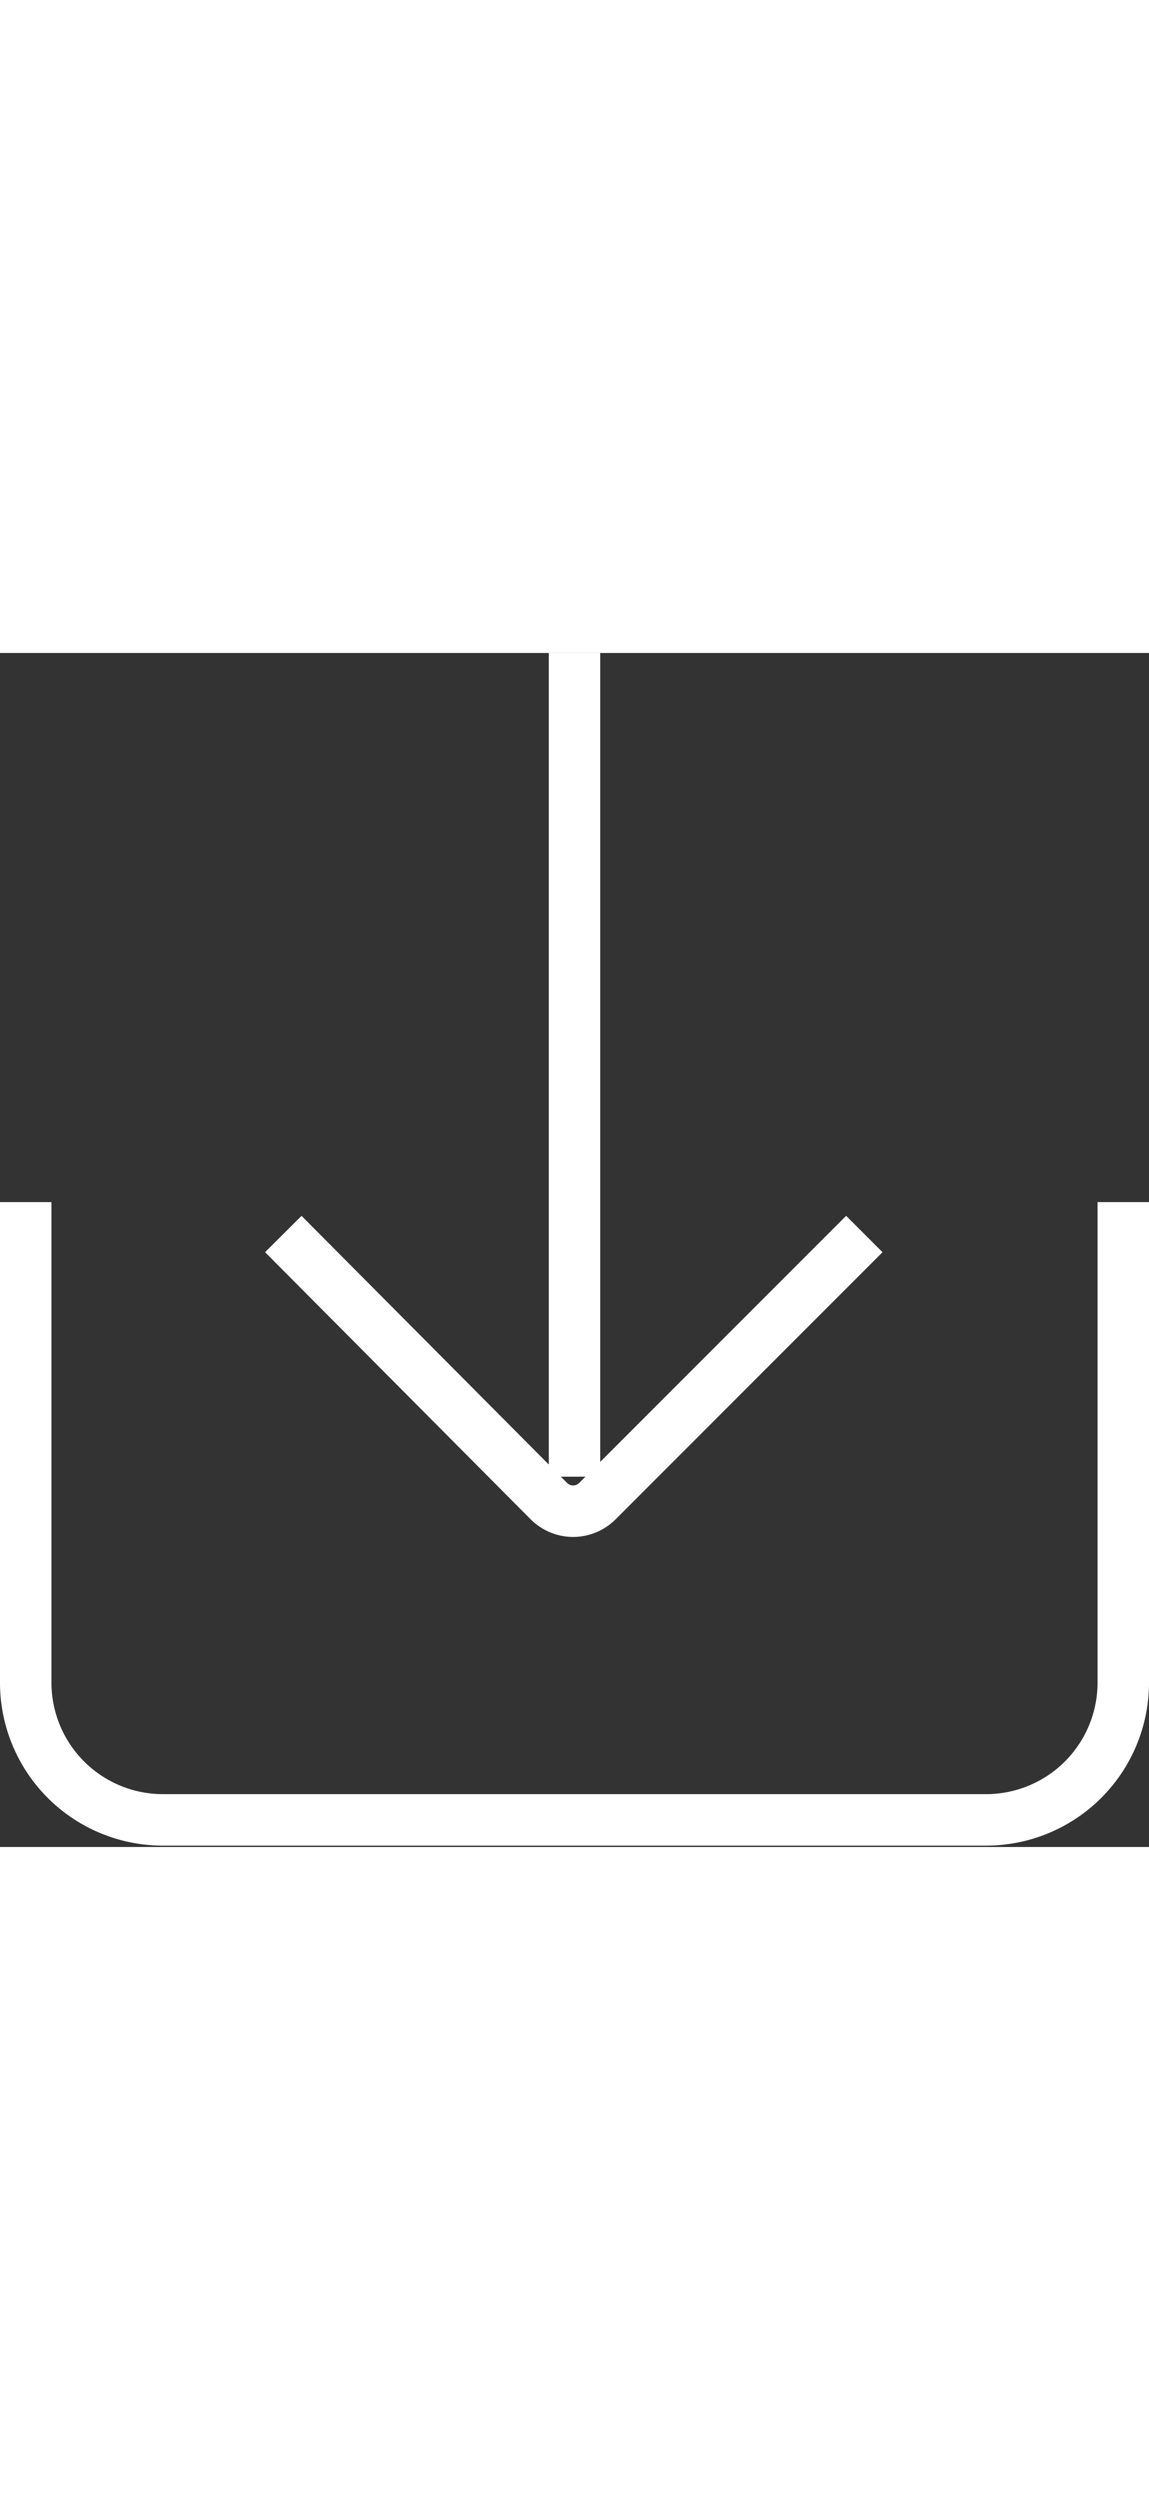
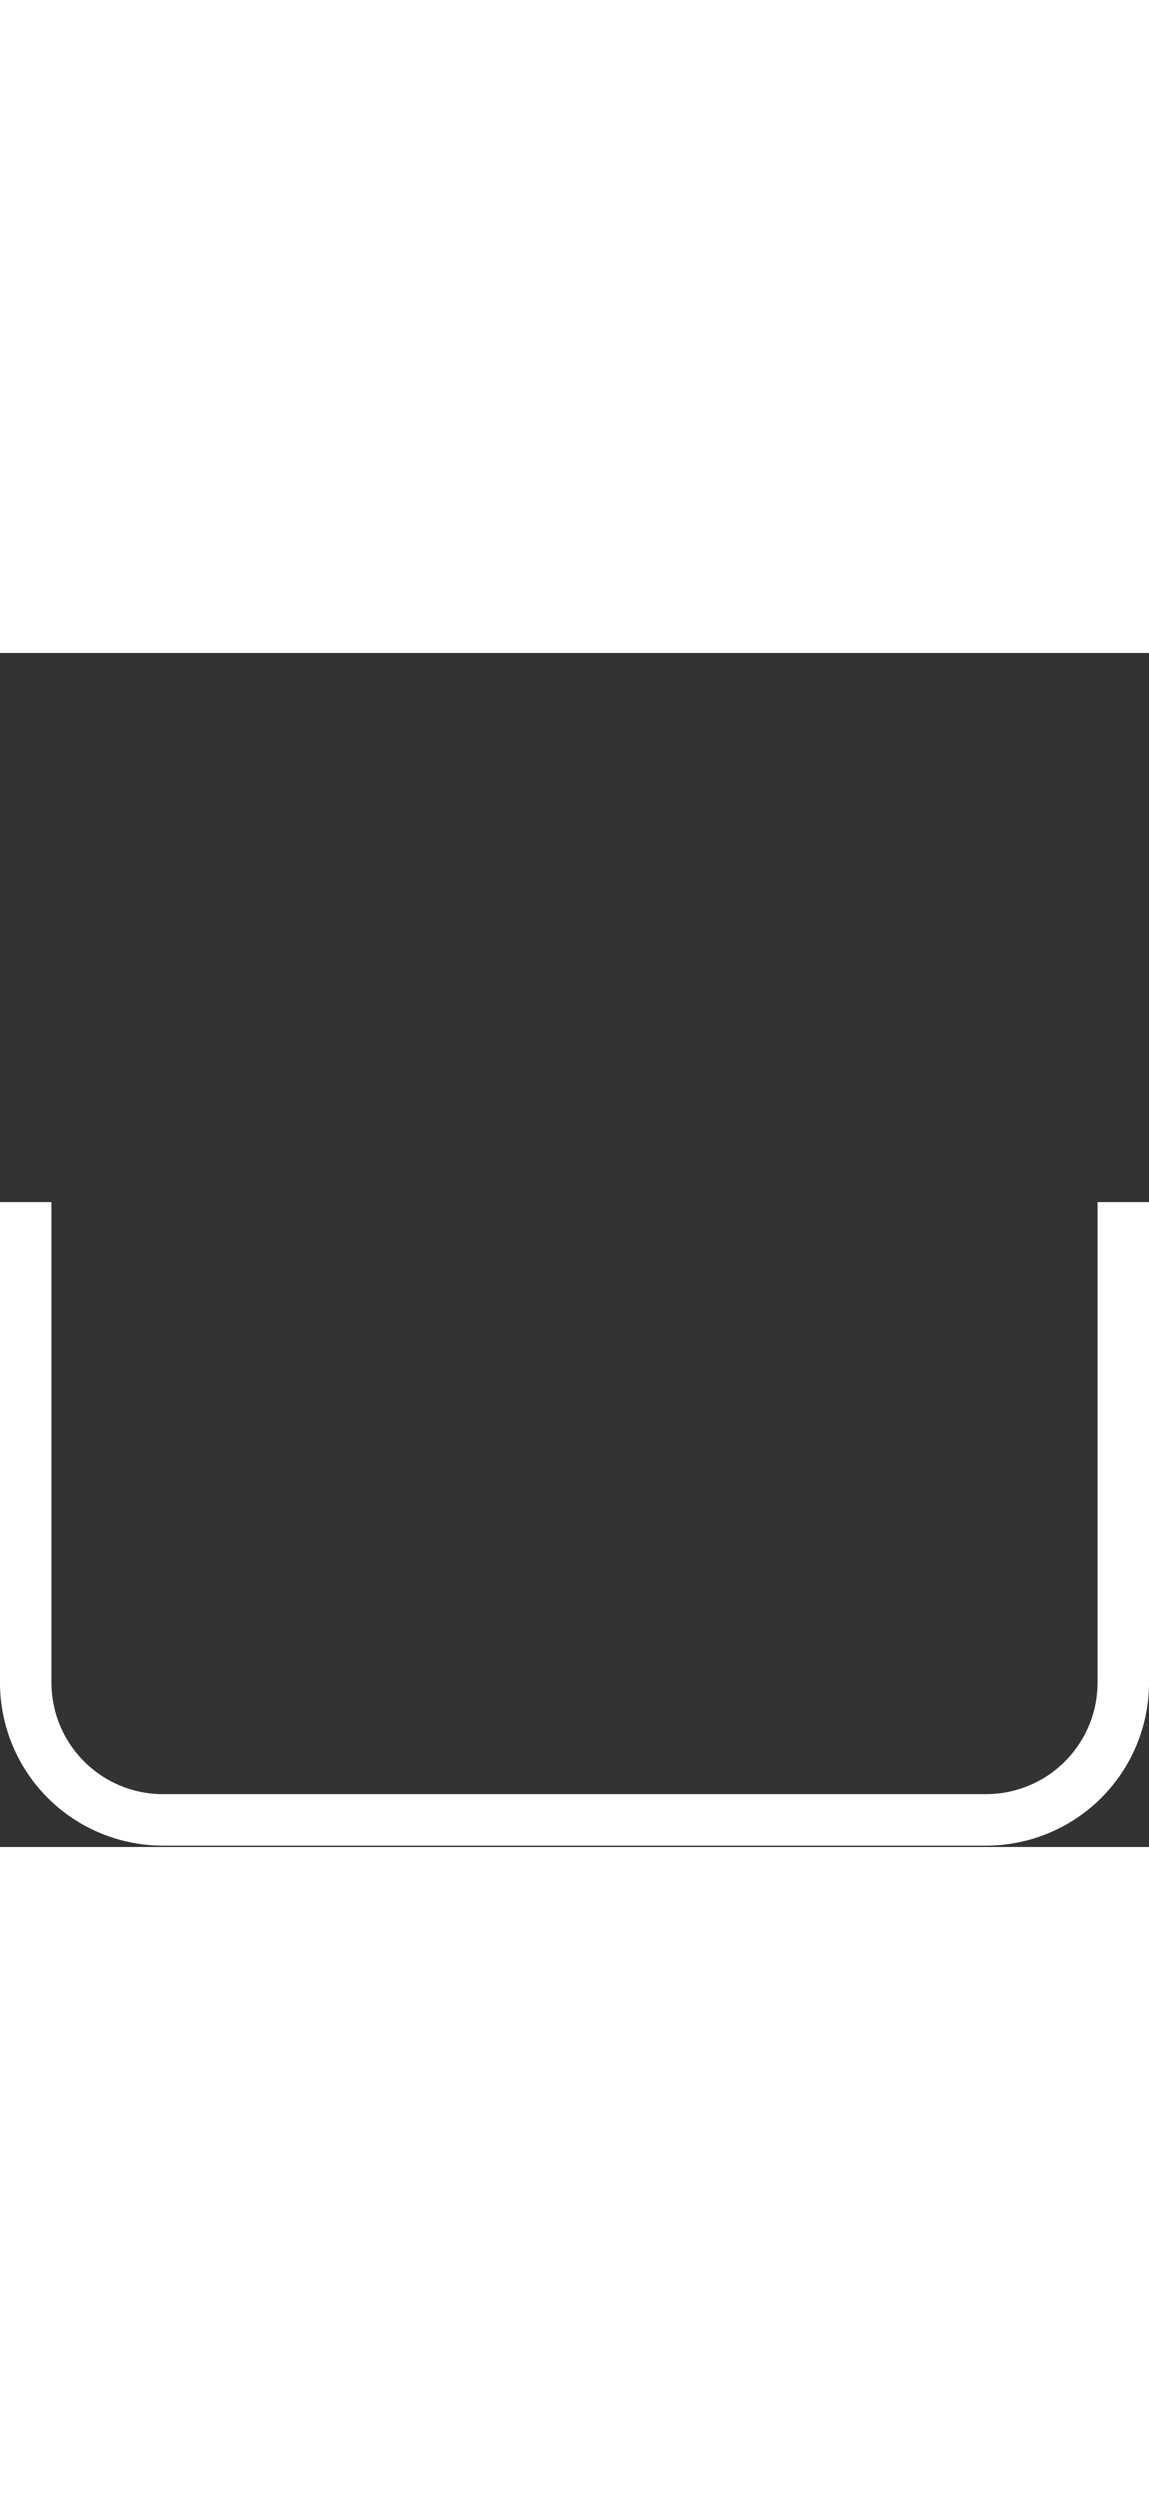
<svg xmlns="http://www.w3.org/2000/svg" viewBox="0 0 33.5 34.79" width="16" preserveAspectRatio="xMinYMid">
  <rect x="0" y="0" width="33.5" height="34.79" fill="#333333" stroke="none" />
  <defs>
    <style>.cls-1{fill:none;stroke:#fff;stroke-miterlimit:10;stroke-width:1.5px;}</style>
  </defs>
  <title>アセット 6</title>
  <g id="レイヤー_2" data-name="レイヤー 2">
    <g id="レイヤー_1-2" data-name="レイヤー 1">
      <path class="cls-1" d="M32.75,16V30a4,4,0,0,1-4,4h-24a4,4,0,0,1-4-4V16" />
-       <line class="cls-1" x1="16.75" x2="16.75" y2="24" />
-       <path class="cls-1" d="M8.26,16.93,16,24.71a1,1,0,0,0,1.42,0l7.78-7.78" />
    </g>
  </g>
</svg>